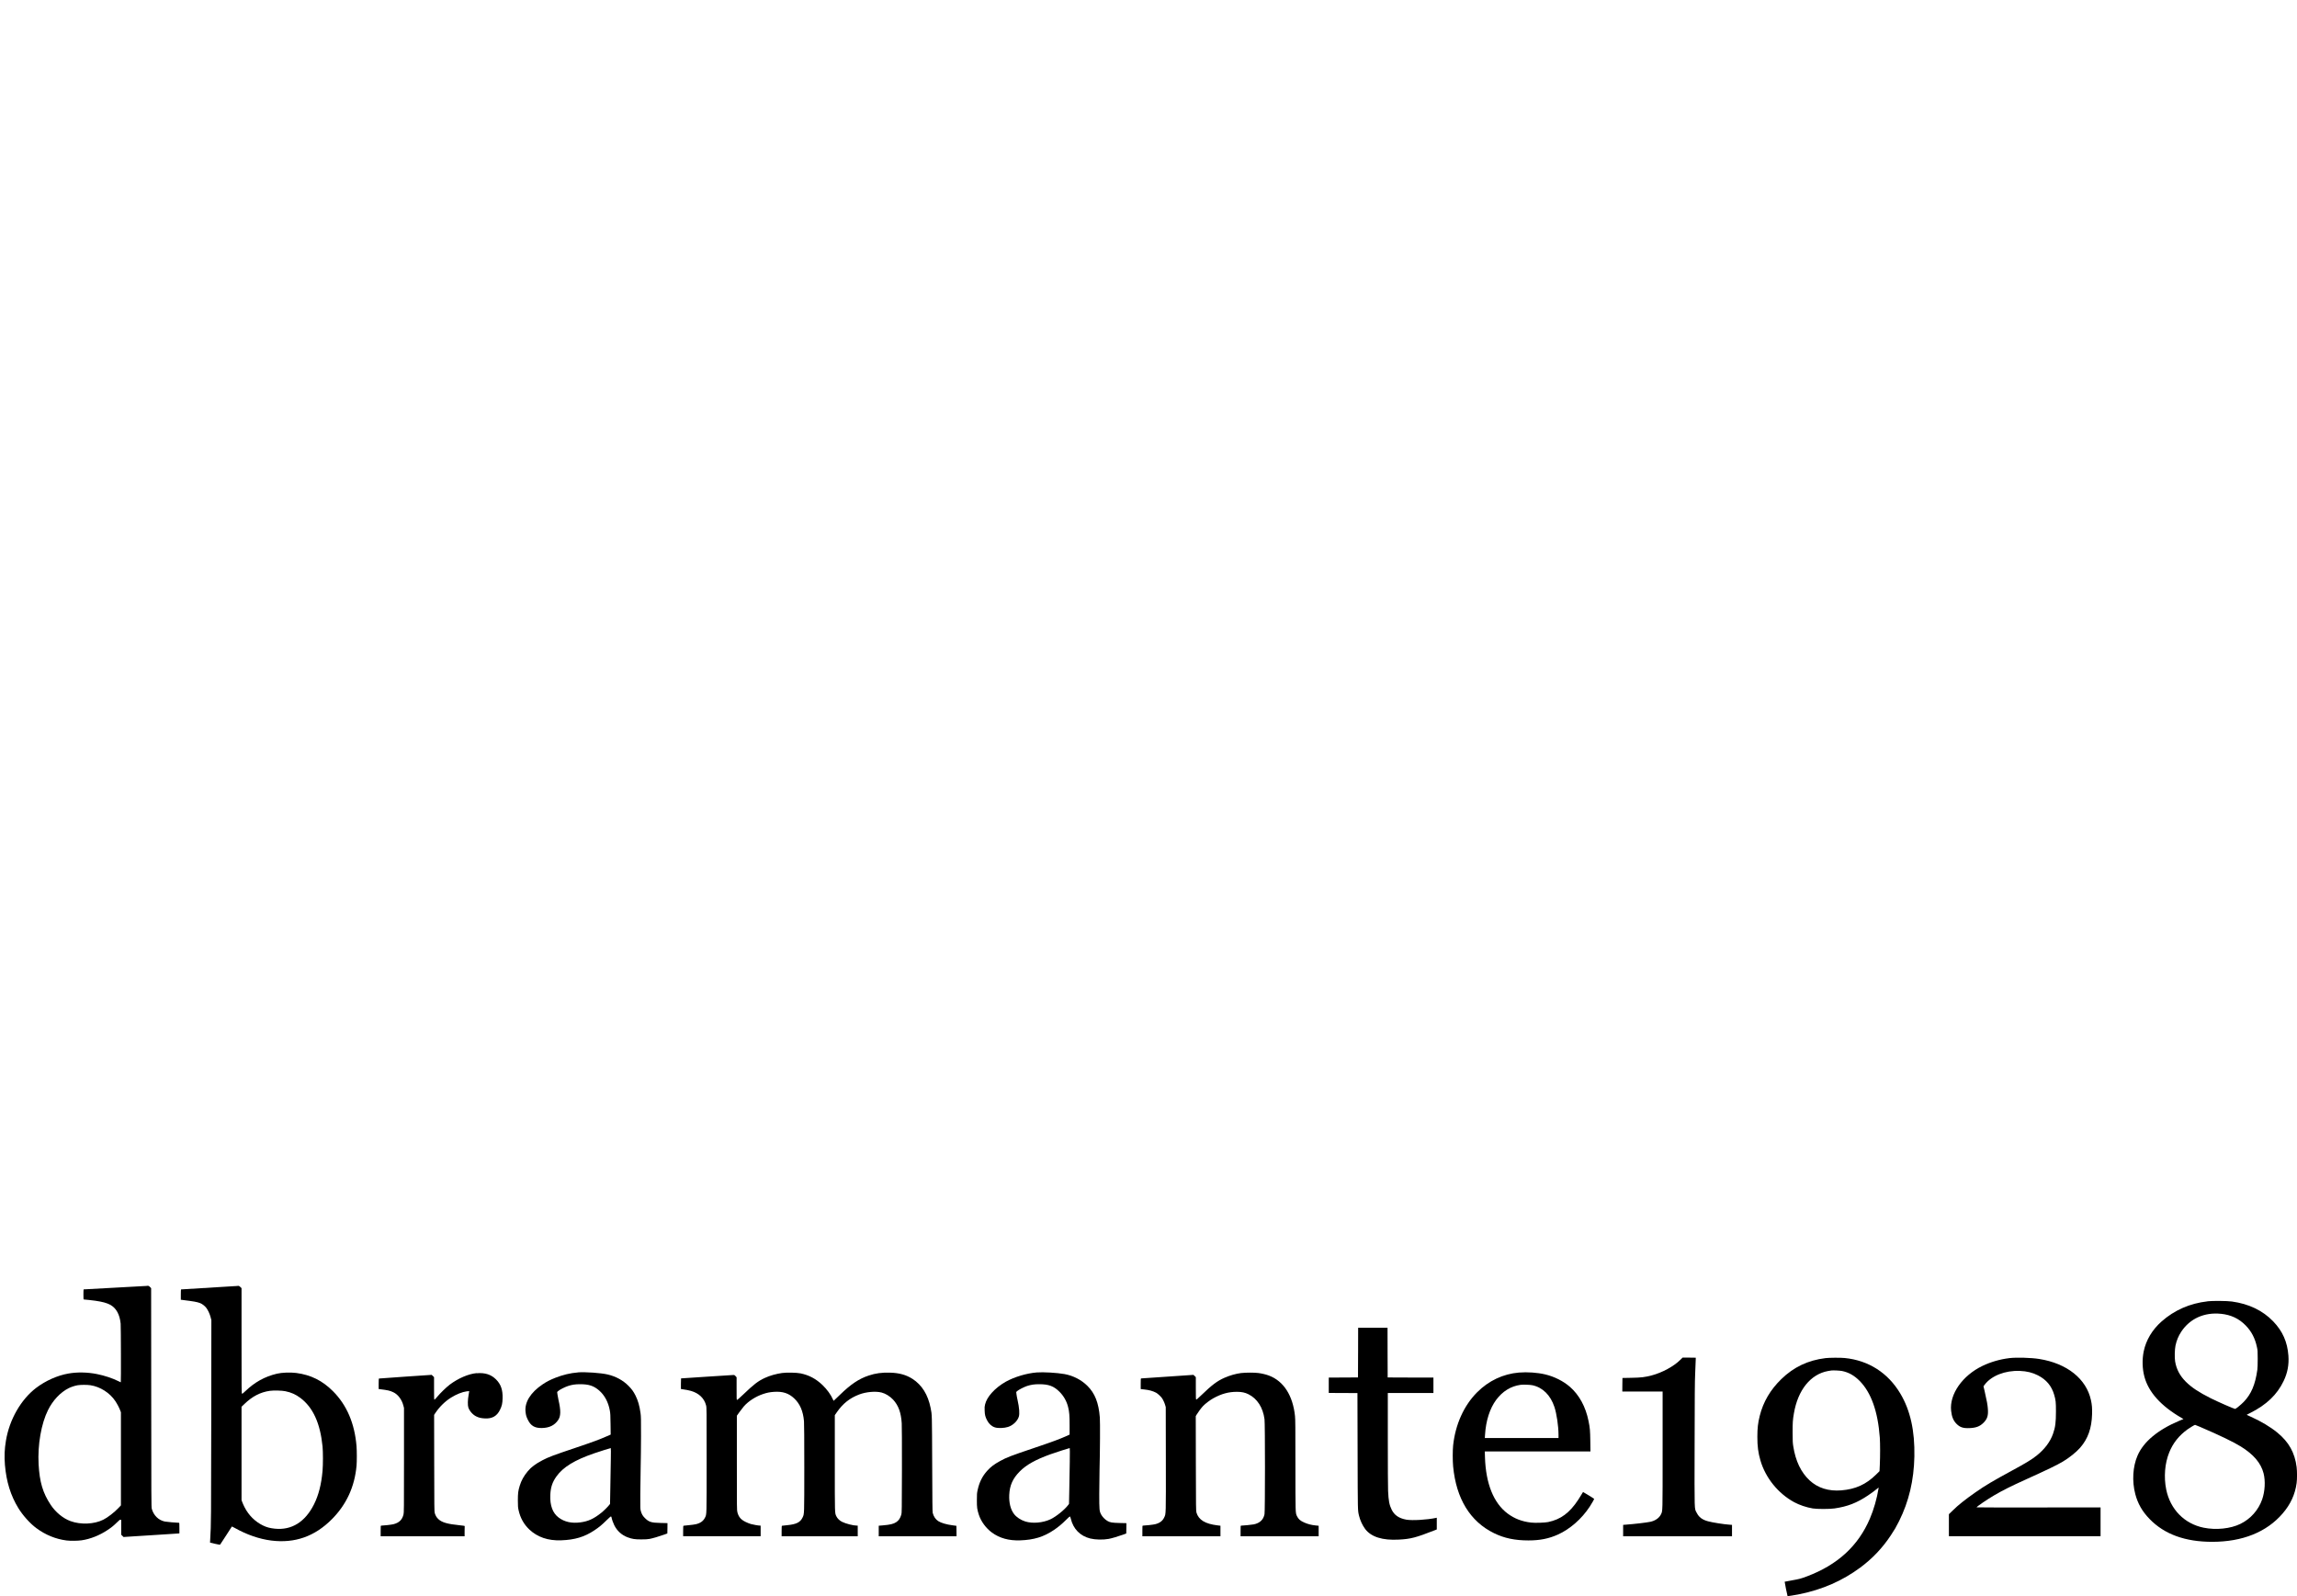
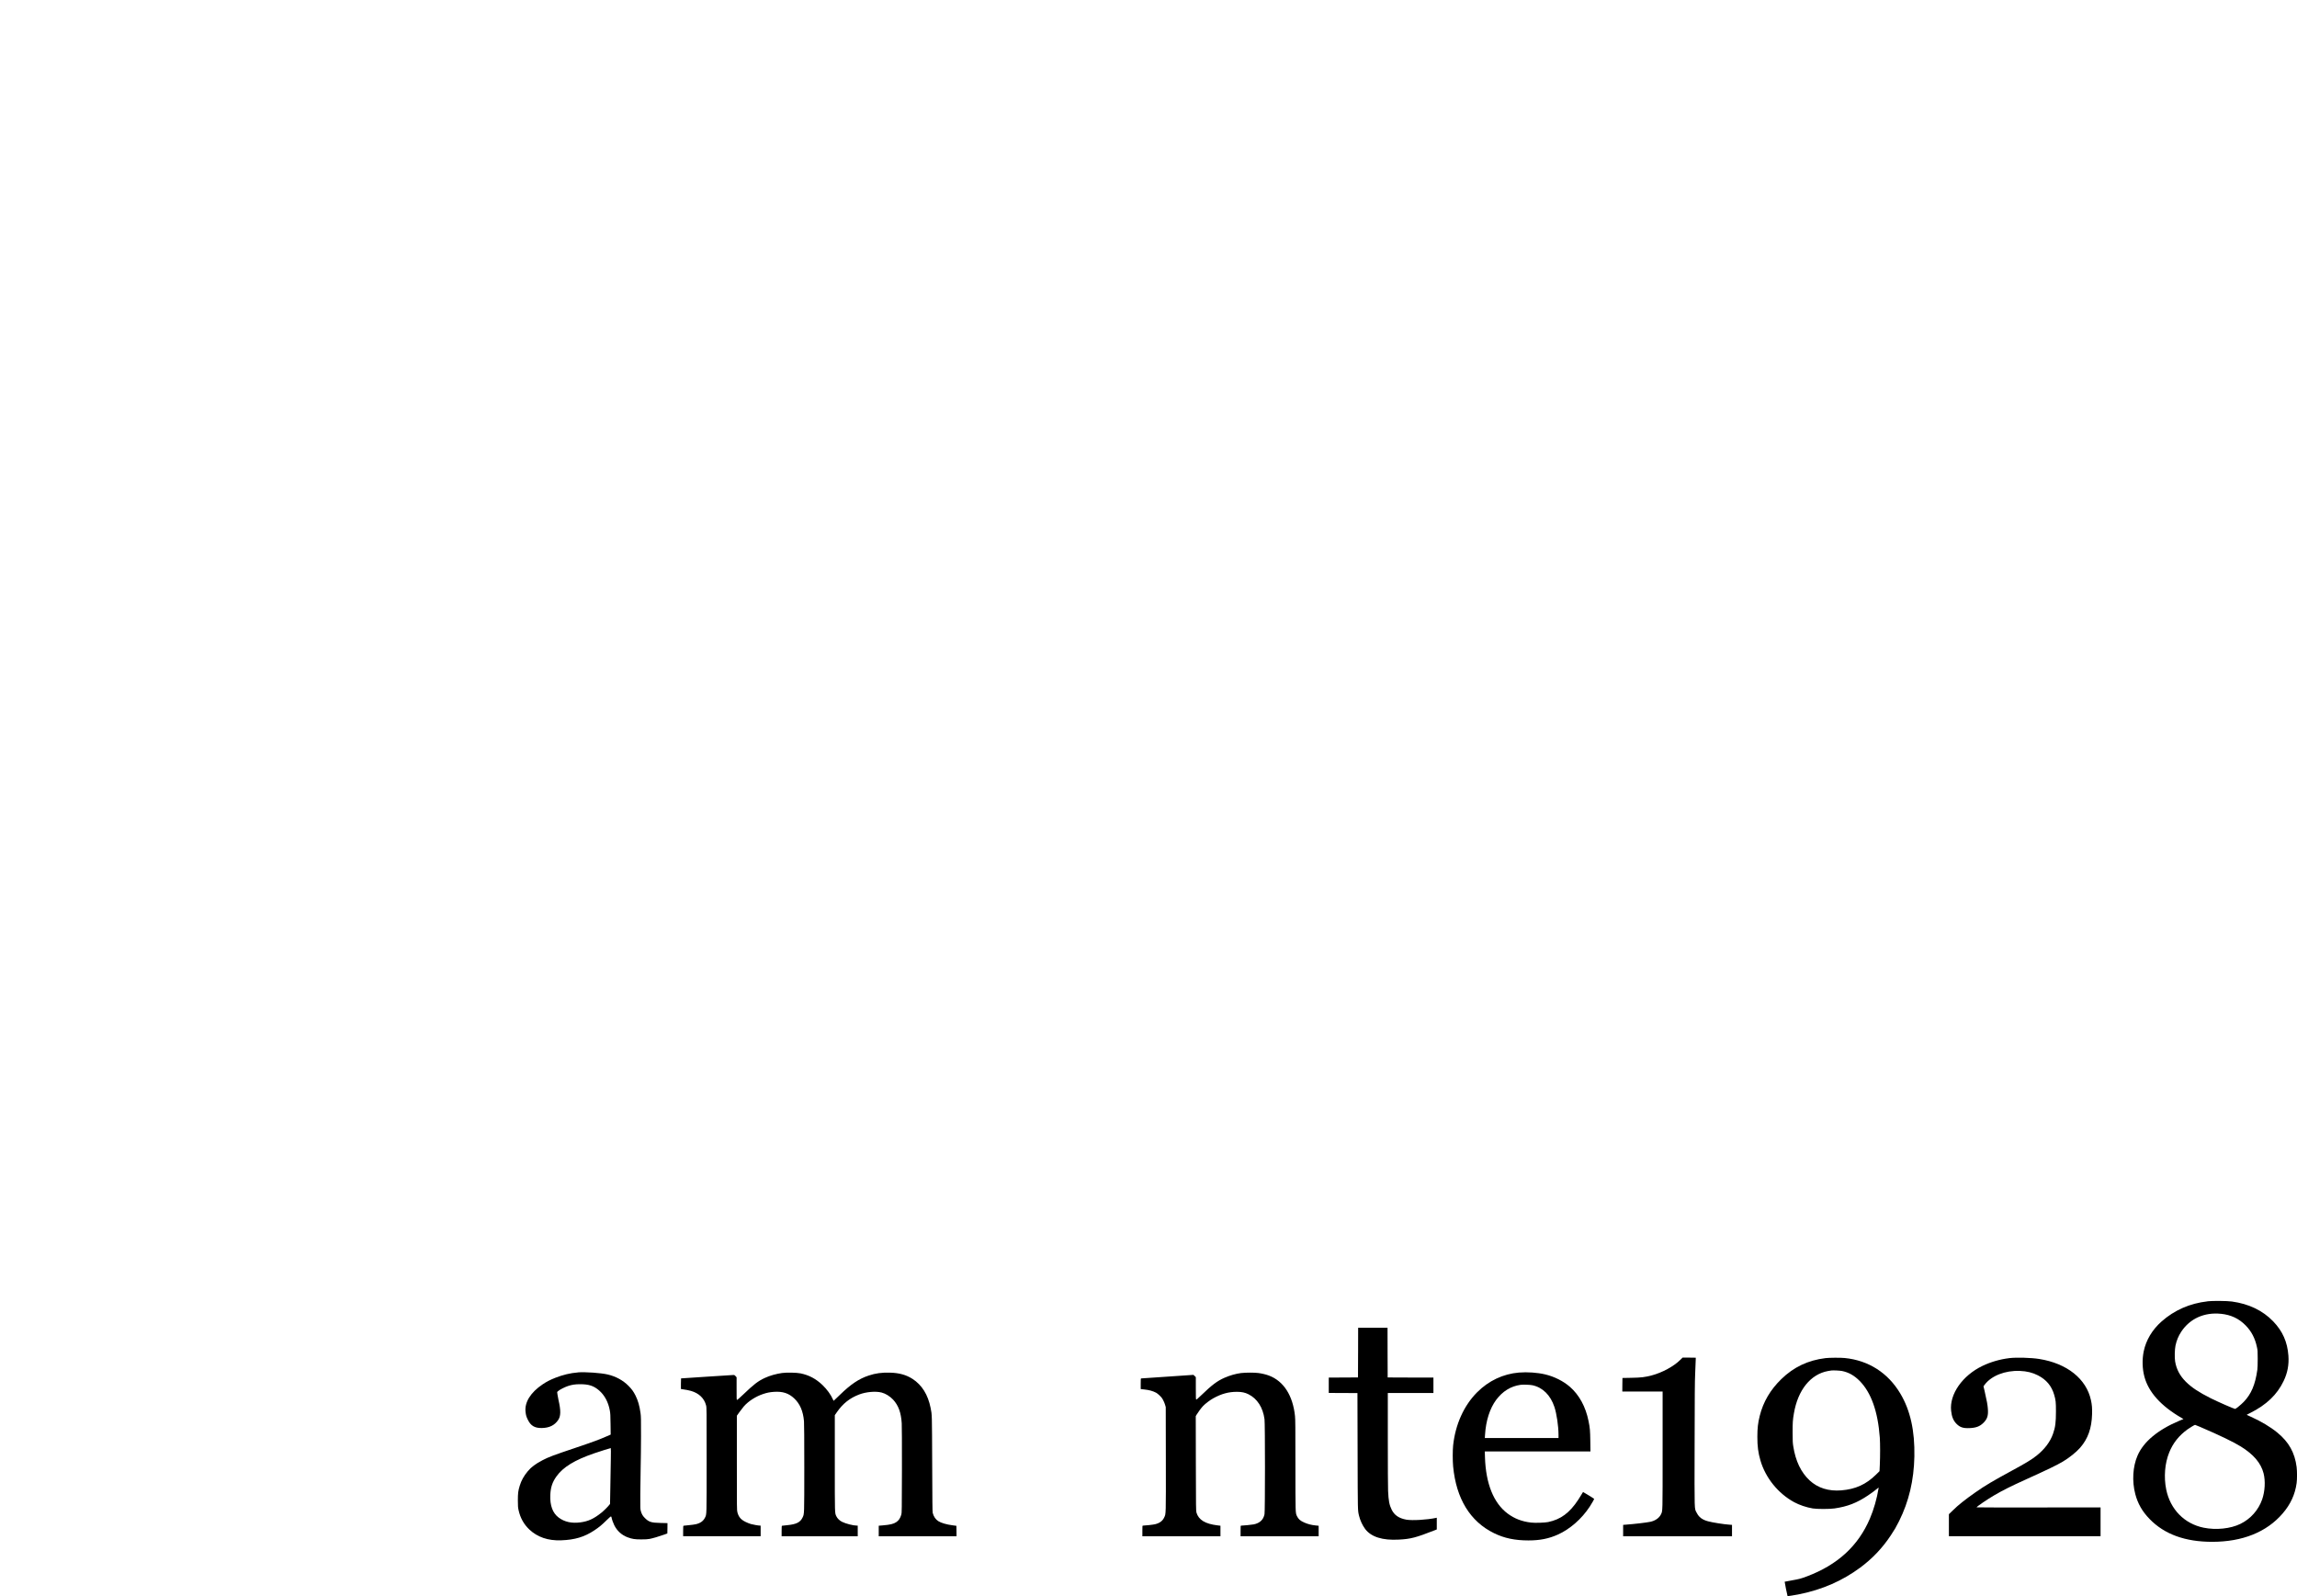
<svg xmlns="http://www.w3.org/2000/svg" id="Lag_2" width="1001.99" height="696.23" viewBox="0 0 1001.99 696.23">
  <defs>
    <style>
      .cls-1 {
        fill: none;
      }
    </style>
  </defs>
-   <rect class="cls-1" y="4.09" width="1001.68" height="692.14" />
  <g>
-     <path d="M63.92,560.93c-.18.04-27.03,1.51-27.44,1.51-.05,0-.09.99-.09,2.2,0,2.01.01,2.2.22,2.2.46.01,3.7.37,4.97.55,3.15.46,4.94.94,6.46,1.75,2.62,1.38,4.2,4.22,4.59,8.26.12,1.36.18,25.57.06,25.57-.04,0-.55-.24-1.14-.54-2.45-1.23-6.04-2.42-9.24-3.05-4.15-.83-8.59-.92-12.45-.24-4.83.84-9.96,3.13-14.1,6.27-6.64,5.07-11.65,13.81-13.17,23-.62,3.66-.74,6.87-.44,10.6.62,7.31,2.49,13.34,5.86,18.85,1.93,3.15,5.08,6.67,7.78,8.67,4,2.98,8.46,4.81,13.22,5.43,1.67.21,4.88.18,6.59-.07,3.78-.55,7.76-2.12,11.28-4.46,1.75-1.15,2.65-1.88,4.22-3.42,1.06-1.05,1.26-1.18,1.5-1.09l.27.1v6.43l.52.5.51.5,1.59-.11c2.25-.15,6.29-.4,14.16-.9,3.76-.23,7.24-.45,7.73-.5l.88-.07v-2.31c0-2.11-.01-2.31-.21-2.31-1.01,0-5.46-.4-6.15-.55-2.75-.57-4.9-2.67-5.7-5.6-.18-.7-.21-4.09-.23-48.48l-.04-47.72-.51-.52c-.51-.52-.72-.59-1.5-.45ZM39.45,604.24c4.26.65,8.44,3.31,10.85,6.91.83,1.25,1.71,2.92,2.16,4.13l.29.76v40.61l-1.04,1.1c-1.81,1.93-4.72,4.19-6.65,5.15-3.94,1.99-9.85,2.25-14.28.62-3.27-1.18-6.53-3.87-8.69-7.14-3.41-5.15-4.82-9.89-5.25-17.68-.46-8.48,1.15-17.71,4.13-23.67,2.12-4.24,5.38-7.69,9-9.51.95-.49,2.65-1.05,3.82-1.26,1.27-.23,4.21-.24,5.66-.02Z" />
-     <path d="M102.44,561.01c-1.01.09-23.12,1.44-23.47,1.44-.05,0-.09,1.01-.09,2.25v2.26l.52.06c5.31.66,6.47.87,7.9,1.4.89.34,2.08,1.26,2.7,2.09.74.98,1.53,2.7,1.88,4.09l.32,1.22-.05,43.82c-.05,43.21-.06,45.37-.44,51.52-.06.94-.1,1.72-.09,1.73.01.02.99.26,2.16.52,1.66.38,2.15.45,2.26.33.09-.09,1.26-1.88,2.61-3.99,1.37-2.11,2.49-3.87,2.51-3.89s.57.26,1.23.63c5.27,2.97,10.77,4.86,15.97,5.51,10.27,1.27,18.95-1.79,26.44-9.34,6.32-6.37,9.89-14.11,10.73-23.3.16-1.82.16-6.51-.01-8.51-.82-9.97-4.25-17.97-10.3-24.02-4.6-4.6-9.63-7.09-15.97-7.93-2.59-.33-6.32-.2-8.47.32-5.33,1.27-9.68,3.69-13.83,7.67-.83.81-1.21,1.1-1.37,1.04-.21-.06-.22-1.03-.22-23.05v-22.97l-.52-.51c-.35-.34-.62-.51-.82-.5-.17.01-.88.07-1.59.13ZM124.53,606.87c2.48.5,4.47,1.39,6.47,2.89,5.53,4.15,8.67,11,9.7,21.19.23,2.32.23,7.96,0,10.62-.51,5.9-1.73,10.64-3.72,14.61-3.88,7.74-9.78,11.4-17.15,10.63-2.04-.21-3.54-.61-5.13-1.39-3.47-1.7-6.24-4.47-8.03-7.98-.37-.72-.81-1.71-.99-2.2l-.32-.89v-40.72l1.26-1.21c3.45-3.33,6.95-5.14,11.06-5.73,1.65-.24,5.3-.15,6.85.17Z" />
    <path d="M963,567.65c-7.72.87-14.48,3.82-20.09,8.79-4.07,3.6-6.78,8.13-7.79,13.05-.73,3.6-.62,7.58.31,11.05,1.82,6.76,7.23,12.76,16.14,17.93l.9.52-1.82.76c-9.35,3.93-15.6,9.14-18.21,15.17-2.1,4.83-2.47,11.17-.99,16.83,1.1,4.15,3.04,7.56,6.23,10.84,6.46,6.67,15.53,9.97,27.33,9.96,13.2-.01,23.69-4.22,30.69-12.33,3.47-4.02,5.46-8.34,6.13-13.31.23-1.68.23-5.07,0-6.95-.78-6.25-3.39-10.95-8.4-15.04-3.06-2.51-7.12-4.93-11.62-6.95-.94-.43-1.73-.78-1.76-.81s.68-.39,1.56-.83c7.06-3.54,11.71-7.98,14.55-13.93,1.7-3.54,2.37-7.09,2.08-11.06-.44-5.98-2.53-10.69-6.63-14.95-4.59-4.76-10.6-7.64-18.04-8.67-2.12-.29-8.35-.34-10.56-.1ZM968.81,573.08c4.36.44,7.86,2.09,10.78,5.07,2.54,2.59,4.1,5.59,4.92,9.44.32,1.46.33,1.7.34,5.14,0,2.32-.06,4.02-.16,4.76-.9,6.48-2.65,10.61-5.95,14.03-1.12,1.16-3.44,3.06-3.74,3.06-.45,0-7.53-3.1-10.68-4.68-5.14-2.58-8.36-4.72-10.85-7.21-2.59-2.6-4.09-5.44-4.65-8.85-.27-1.67-.18-5.27.17-6.91.5-2.29,1.27-4.15,2.5-6.02,3.77-5.73,10.07-8.57,17.31-7.82ZM959.91,622.5c8.39,3.6,14.42,6.51,17.57,8.47,5.63,3.5,8.8,7.25,9.94,11.73.84,3.32.6,7.82-.62,11.33-1.62,4.66-5.05,8.53-9.49,10.69-4.31,2.11-10.61,2.77-16.03,1.67-8.42-1.71-14.6-8.02-16.35-16.72-1.09-5.43-.6-11.37,1.32-16.11,1.65-4.09,4.24-7.35,7.97-10.05,1.03-.74,3.09-1.98,3.3-1.98.09,0,1.16.43,2.39.96Z" />
    <path d="M592.42,590l-.04,10.84-6.37.04-6.38.02v6.71l6.26.02,6.25.04.07,25.39c.07,27.17.04,25.57.63,28.14.48,1.98,1.49,4.17,2.66,5.74,2.62,3.48,7.56,5.04,14.7,4.64,5.26-.28,7.35-.83,15.85-4.15l.7-.28v-5.11l-.33.07c-3.87.84-10.38,1.22-12.95.77-3.22-.59-5.21-1.94-6.4-4.36-1.01-2.06-1.36-3.82-1.56-8.12-.07-1.6-.12-10.8-.12-22.74v-20.04h19.9v-6.71l-9.97-.02-9.99-.04-.04-10.84-.02-10.83h-12.82l-.02,10.83Z" />
    <path d="M733,593.15c-2.78,2.81-7.89,5.59-12.43,6.79-3.08.81-4.65.99-9.05,1.07l-3.78.07-.04,2.95-.02,2.97h17.58v25.54c0,27.99.04,26.38-.72,28.02-.73,1.56-2.51,2.82-4.65,3.26-1.71.35-6.99.98-10.71,1.25l-1.14.09v4.97h47.49v-4.97l-1.18-.09c-2.47-.17-7.3-.94-9.3-1.48-2.49-.67-3.98-1.79-4.94-3.74-1.03-2.03-.95.46-.89-29.53.04-22.19.07-27.43.24-31.19.11-2.49.22-5.05.23-5.71l.04-1.18-2.88-.04-2.87-.02-.98.98Z" />
    <path d="M796.31,592.42c-7.59.92-13.87,3.89-19.28,9.16-4.77,4.64-7.89,9.94-9.41,16.05-.77,3.08-1.03,5.38-1.03,9.09-.01,4.16.35,6.92,1.33,10.3,2.22,7.63,7.72,14.43,14.75,18.25,2.23,1.21,5.33,2.26,8.09,2.72,1.87.31,7.37.31,9.51-.01,5.66-.83,9.63-2.37,14.55-5.64,1.44-.95,3.45-2.45,4.48-3.33.22-.18.22-.17.13.35-.66,4.22-2.08,9.17-3.75,13.05-5.1,11.94-14.11,20.19-27.5,25.22-2.72,1.01-3.13,1.12-6.47,1.72-1.75.31-3.19.57-3.21.6-.06.05,1.17,6.19,1.26,6.26.09.09,3.15-.4,5.31-.84,9.9-2.01,18.63-5.84,26.37-11.56,5.32-3.94,9.68-8.53,13.35-14.06,1.73-2.61,2.29-3.58,3.61-6.21,4.28-8.56,6.47-17.8,6.68-28.21.22-11.22-1.76-20.11-6.12-27.44-5.4-9.07-13.88-14.49-24.29-15.52-1.77-.18-6.76-.15-8.37.05ZM803.46,598.02c2.94.59,5.38,1.95,7.74,4.33,5.03,5.08,7.97,13.35,8.8,24.73.18,2.47.18,8.18.01,11.84l-.13,2.81-1.51,1.49c-4.39,4.31-8.95,6.37-15.16,6.88-5.52.46-10.27-1.04-13.83-4.35-3.76-3.52-6.12-8.41-7.13-14.89-.24-1.51-.27-2.2-.28-6.04,0-4.43.06-5.36.56-8.3,1.73-10.21,7.29-17.1,14.89-18.48.56-.11,1.25-.21,1.51-.24.85-.09,3.64.05,4.53.22Z" />
    <path d="M876.45,592.43c-4.02.49-8.06,1.65-11.68,3.39-8.72,4.19-14.43,12.34-13.66,19.54.28,2.66.98,4.35,2.38,5.75,1.49,1.49,2.88,1.94,5.57,1.84,2.88-.11,4.55-.73,6.12-2.28,1.75-1.72,2.2-3.19,1.95-6.24-.15-1.79-.39-3.15-1.36-7.4l-.54-2.33.54-.72c2.92-3.88,8.92-6.24,15.32-5.98,3.05.12,5.54.73,7.92,1.95,3.65,1.87,5.96,4.64,7.07,8.51.66,2.26.76,3.2.76,7.14,0,4.85-.27,6.96-1.25,9.75-1.22,3.54-3.66,6.79-7.23,9.63-2.09,1.66-4.69,3.25-10.57,6.43-8.47,4.59-11.88,6.62-15.99,9.5-4.58,3.21-7.57,5.58-9.91,7.89l-1.75,1.7v9.61h66.16v-12.57l-27.04.02c-14.87.02-27.04,0-27.04-.05,0-.31,4.71-3.52,7.7-5.26,3.93-2.28,7.14-3.89,14.09-7.04,9.28-4.2,13.26-6.13,15.81-7.64,2.81-1.67,5.9-4.15,7.58-6.08,3.41-3.92,5.02-8.45,5.2-14.66.07-2.5-.05-4.07-.48-6.03-2-9.34-10.46-16.09-22.58-18.01-3.55-.57-9.9-.74-13.1-.37Z" />
    <path d="M252.04,598.67c-3.19.24-6.51,1.04-9.77,2.32-2.31.92-3.78,1.67-5.51,2.83-5.32,3.56-7.98,7.84-7.51,12.04.17,1.48.34,2.08,1,3.44,1.26,2.61,2.98,3.64,6.03,3.61,3.32-.05,5.64-1.17,7.21-3.5,1.16-1.72,1.2-4.1.12-8.8-.17-.74-.37-1.81-.44-2.38l-.13-1.04.5-.45c.65-.59,2.81-1.68,4.21-2.15,1.79-.59,3.19-.79,5.31-.79,3.8,0,5.93.7,8.26,2.7,2.4,2.08,4.03,5.09,4.69,8.76.23,1.27.28,2.01.32,5.98l.06,4.53-1.7.74c-3.23,1.43-6.16,2.5-13.5,4.98-9.94,3.34-11.85,4.07-14.49,5.44-3.1,1.62-4.96,3-6.49,4.85-1.72,2.06-2.78,3.98-3.5,6.31-.67,2.2-.81,3.22-.81,6.4.01,2.5.05,3.03.28,4.11.76,3.49,2.28,6.25,4.72,8.57,3.54,3.34,8.18,4.93,13.86,4.72,6.01-.21,10.21-1.48,14.54-4.37,2.08-1.39,3.14-2.27,5.26-4.35,1.14-1.12,1.86-1.75,1.97-1.7.1.04.22.28.26.54.13.78.7,2.37,1.15,3.27,1.25,2.53,3.3,4.37,5.9,5.32,1.97.72,3.06.89,5.85.89,1.89,0,2.8-.05,3.7-.22,1.27-.23,4.09-1.06,6.37-1.88l1.34-.49.04-2.25.02-2.26-2.95-.07c-4.2-.1-5.14-.4-6.92-2.16-.94-.94-1.38-1.7-1.75-3.02-.26-.93-.27-1.14-.24-7.24.01-3.45.09-8.68.16-11.6s.15-9.13.16-13.79c.01-7.52-.01-8.67-.21-10.07-.44-3.23-1.09-5.48-2.19-7.69-.88-1.76-1.7-2.88-3.09-4.27-2.39-2.4-5.52-4.1-9.03-4.92-2.97-.7-9.83-1.17-13.06-.92ZM266.45,636.51c-.04,2.67-.13,8.15-.21,12.18l-.13,7.32-.29.39c-.66.85-2.36,2.55-3.48,3.45-3.26,2.62-5.75,3.77-9.11,4.21-3.87.51-6.96-.17-9.53-2.09-2.61-1.95-3.85-5.29-3.65-9.86.15-3.32.88-5.55,2.66-8.06,2.93-4.11,7.95-7.18,16.59-10.14,2.06-.71,6.93-2.25,7.13-2.26.07,0,.07,1.95.02,4.85Z" />
-     <path d="M452.24,598.67c-4.37.34-9.72,1.94-13.5,4.04-2.25,1.26-4.54,3.06-6.1,4.82-1.59,1.79-2.5,3.38-2.94,5.11-.21.85-.24,1.25-.18,2.66.06,1.88.28,2.76,1.1,4.32.78,1.51,2.01,2.6,3.44,3.03,1.38.42,3.99.32,5.65-.21,2.15-.67,4.16-2.6,4.72-4.5.39-1.31.2-3.87-.54-7.17-.21-.9-.43-2.09-.49-2.62l-.11-.96.5-.46c.57-.52,3.02-1.77,4.24-2.16,1.82-.57,3.13-.77,5.31-.77,4.14,0,6.37.84,8.85,3.32,1.82,1.83,3.09,4.07,3.72,6.58.54,2.12.67,3.76.67,8.09v3.99l-1.5.67c-2.98,1.34-6.04,2.47-14.06,5.18-10,3.37-11.94,4.11-14.77,5.68-2.62,1.44-4.02,2.49-5.63,4.27-2.11,2.33-3.45,5.05-4.16,8.37-.31,1.43-.33,1.78-.33,4.42-.01,3.21.11,4.04.85,6.35.98,2.98,3.08,5.84,5.7,7.78,3.37,2.47,7.39,3.58,12.35,3.41,5.97-.21,10.18-1.49,14.61-4.46,2-1.34,3.6-2.67,5.49-4.57.79-.81,1.51-1.43,1.6-1.39s.26.46.37.95c1.06,4.49,4.08,7.57,8.48,8.66,2.22.55,5.53.62,8.02.18,1.17-.2,4.14-1.07,6.35-1.87l1.34-.49.04-2.25.02-2.26-2.95-.07c-3.36-.09-4.22-.23-5.4-.94-1.04-.62-2.15-1.78-2.66-2.76-.79-1.5-.83-1.95-.83-8.98.01-3.44.06-8.13.12-10.41.22-7.98.29-20.97.13-22.95-.51-6.41-2.14-10.54-5.43-13.79-2.62-2.61-6.2-4.44-9.96-5.13-3.32-.59-9.28-.94-12.15-.71ZM466.66,637.3c-.04,3.11-.13,8.59-.21,12.18l-.13,6.53-.32.43c-1.61,2.14-5.3,5.11-7.75,6.27-3.31,1.56-7.82,1.95-11.01.96-1.95-.61-3.85-1.86-4.9-3.25-1.53-2.01-2.25-4.93-2.09-8.39.2-4.14,1.53-7.09,4.57-10.17,2.87-2.91,7.01-5.21,13.4-7.5,2.04-.73,8.17-2.71,8.41-2.72.07,0,.07,2.28.02,5.64Z" />
    <path d="M662.63,598.71c-6.96.6-13.25,3.56-18.31,8.64-5.74,5.75-9.47,14.03-10.44,23.15-.23,2.22-.23,6.68,0,9.17,1.34,14.08,7.43,24.02,17.82,29.1,4.48,2.2,9.13,3.17,15.04,3.17,5.01,0,8.86-.77,12.85-2.56,5.27-2.38,10.35-6.82,13.84-12.12,1.21-1.86,2.06-3.39,1.94-3.5-.17-.16-4.69-2.93-4.79-2.93-.05,0-.33.42-.61.93-.29.51-.98,1.6-1.51,2.42-3.78,5.75-7.62,8.59-13.12,9.74-1.53.31-5.64.44-7.48.23-3.94-.45-7.21-1.71-10.17-3.91-6.14-4.57-9.56-13.04-9.92-24.59l-.07-2.53h46.08l-.06-4.49c-.07-4.71-.15-5.68-.77-8.75-1.25-6.23-4.04-11.37-8.11-14.93-2.87-2.5-6.82-4.49-10.8-5.43-3.39-.81-7.85-1.11-11.41-.81ZM668.45,604.24c4.48.95,7.89,4.31,9.61,9.47.98,2.92,1.79,8.45,1.79,12.11v1.44h-32.14l.09-1.44c.37-6.08,2.08-11.43,4.83-15.16,2.81-3.77,6.38-5.99,10.64-6.59,1.07-.15,4.14-.05,5.18.17Z" />
    <path d="M341.27,598.89c-2.67.37-5.52,1.17-7.7,2.2-2.92,1.36-4.75,2.77-9.47,7.3-1.45,1.39-2.48,2.28-2.6,2.26-.17-.04-.2-.56-.18-4.96v-4.91l-.46-.51c-.46-.49-.51-.51-1.14-.48-.37.01-5.59.35-11.61.74-6.03.4-10.99.73-11.02.73s-.06,1.04-.06,2.32v2.31l.4.06c1.75.24,3.11.51,3.99.77,3.48,1,5.8,3.22,6.59,6.34.24.93.24,1.4.24,23.72,0,25,.04,23.67-.73,25.24-.72,1.46-1.99,2.38-3.93,2.84-.55.13-1.97.33-3.14.43-1.18.11-2.22.22-2.29.24-.12.04-.16.61-.16,2.32v2.26h33.81v-4.64h-.32c-.67,0-2.92-.39-3.93-.68-.59-.17-1.62-.57-2.31-.92-2.04-.98-3.06-2.19-3.58-4.21-.24-.92-.24-1.42-.24-21.53v-20.59l1.17-1.64c.65-.9,1.49-1.99,1.87-2.42,1.98-2.27,5.2-4.35,8.44-5.42,1.67-.56,2.94-.81,4.71-.93,3.82-.26,6.41.59,8.83,2.86,2.53,2.39,3.87,5.52,4.27,9.95.09.92.13,8,.13,20.33-.01,20.67.01,20.06-.72,21.61-1,2.16-2.73,3.03-6.8,3.42-1.14.11-2.14.22-2.21.24-.12.04-.16.61-.16,2.32v2.26h33.2v-4.64h-.39c-1.56,0-4.87-.85-6.49-1.67-1.05-.52-2-1.46-2.44-2.39-.71-1.51-.68-.51-.68-23.23v-20.89l.96-1.38c2.6-3.71,5.54-6.05,9.62-7.62,3.03-1.17,7.2-1.54,9.83-.87,1.73.44,3.65,1.64,5.02,3.1,2.33,2.53,3.47,5.63,3.76,10.33.07,1.23.11,8.83.09,20.51-.04,17.29-.06,18.6-.26,19.28-.49,1.65-1.12,2.59-2.21,3.31-1.17.79-2.66,1.15-5.9,1.42l-1.75.15v4.6h33.94l-.02-2.28-.04-2.28-1.65-.22c-2.65-.34-5.01-1.03-6.23-1.81-1.2-.77-2.04-2-2.45-3.6-.12-.49-.17-4.92-.23-21.36-.09-22.22-.06-21.29-.68-24.41-1.16-5.82-3.81-10.06-7.92-12.7-2.77-1.77-5.8-2.61-9.79-2.71-3.64-.1-6.3.26-9.31,1.26-4.31,1.44-7.8,3.78-12.62,8.48-1.44,1.4-2.64,2.55-2.67,2.55-.02,0-.18-.29-.33-.65-.84-1.98-2.61-4.41-4.54-6.25-2.86-2.73-5.87-4.32-9.57-5.08-1.68-.34-5.99-.44-7.92-.17Z" />
    <path d="M541.55,598.9c-2.5.32-5.03,1.04-7.46,2.11-3.13,1.38-5.48,3.16-9.99,7.52-1.39,1.36-2.16,2.01-2.28,1.97-.16-.06-.18-.73-.18-4.93v-4.86l-.51-.49-.52-.5-11.29.77c-6.21.43-11.39.77-11.5.78-.21,0-.22.2-.22,2.31v2.31l.34.07c.18.02.72.1,1.18.13,2.06.2,3.77.66,5.21,1.43.67.35,2.06,1.65,2.55,2.36.5.73,1.11,2.06,1.37,2.98l.27.93.04,22.64c.04,24.82.06,23.85-.7,25.45-.72,1.56-1.94,2.48-3.96,2.99-.78.2-4.38.61-5.32.61-.26,0-.26.04-.26,2.32v2.32h34.06v-4.59l-1.31-.16c-5.38-.66-8.2-2.38-9.16-5.59-.2-.66-.22-2.21-.26-21.39l-.04-20.67.33-.57c.63-1.07,2.04-2.98,2.84-3.82,1-1.06,2.97-2.55,4.47-3.39,3.59-1.98,6.69-2.83,10.38-2.82,2.01,0,3.47.31,4.96,1.05,3.86,1.94,6.32,5.76,7.01,10.89.27,1.97.27,40.22,0,41.46-.51,2.43-2.03,3.86-4.7,4.42-.71.15-4.72.55-5.51.55-.22,0-.23.11-.23,2.32v2.32h34.06v-4.59l-1.45-.15c-1.73-.18-3.25-.57-4.74-1.22-1.83-.78-2.65-1.51-3.3-2.89-.65-1.44-.63-.99-.65-22.19,0-16.76-.02-19.89-.18-21.42-.94-8.98-4.97-15.23-11.35-17.64-1.26-.48-3.08-.92-4.66-1.12-1.71-.22-5.57-.22-7.35.01Z" />
-     <path d="M207.94,598.96c-3.52.31-8.02,2.23-11.76,5.03-1.46,1.11-4.11,3.67-5.46,5.3-.57.7-1.11,1.26-1.21,1.26-.15,0-.17-.74-.17-4.92v-4.92l-.51-.49-.52-.5-11.41.77c-6.27.43-11.47.81-11.56.83-.12.05-.16.59-.16,2.32v2.26l.59.07c3.37.42,4.26.61,5.75,1.31,2.04.93,3.75,3.17,4.44,5.84l.27,1.04v22.83c0,21.44-.01,22.88-.22,23.67-.59,2.32-1.92,3.58-4.39,4.21-.76.2-4.42.62-5.33.62-.23,0-.24.1-.24,2.32v2.32h36.62v-2.2c0-1.21.01-2.23.04-2.29.01-.05-.88-.18-1.99-.29-5.58-.56-7.96-1.25-9.52-2.73-.76-.72-1.21-1.48-1.56-2.62-.18-.6-.21-2.49-.23-21.75l-.04-21.08.6-.9c1.82-2.7,4.24-5.05,6.82-6.65,2.33-1.45,4.81-2.44,6.78-2.71.59-.09,1.09-.12,1.11-.1s-.09.76-.26,1.64c-.4,2.06-.45,4.55-.12,5.52.54,1.55,1.95,3.14,3.42,3.86,1.12.56,2.14.81,3.75.89,3.21.18,5.31-1,6.65-3.77.83-1.71,1.06-2.73,1.12-4.97.11-3.72-.74-6.18-2.89-8.3-2.15-2.14-4.82-2.98-8.39-2.67Z" />
  </g>
</svg>